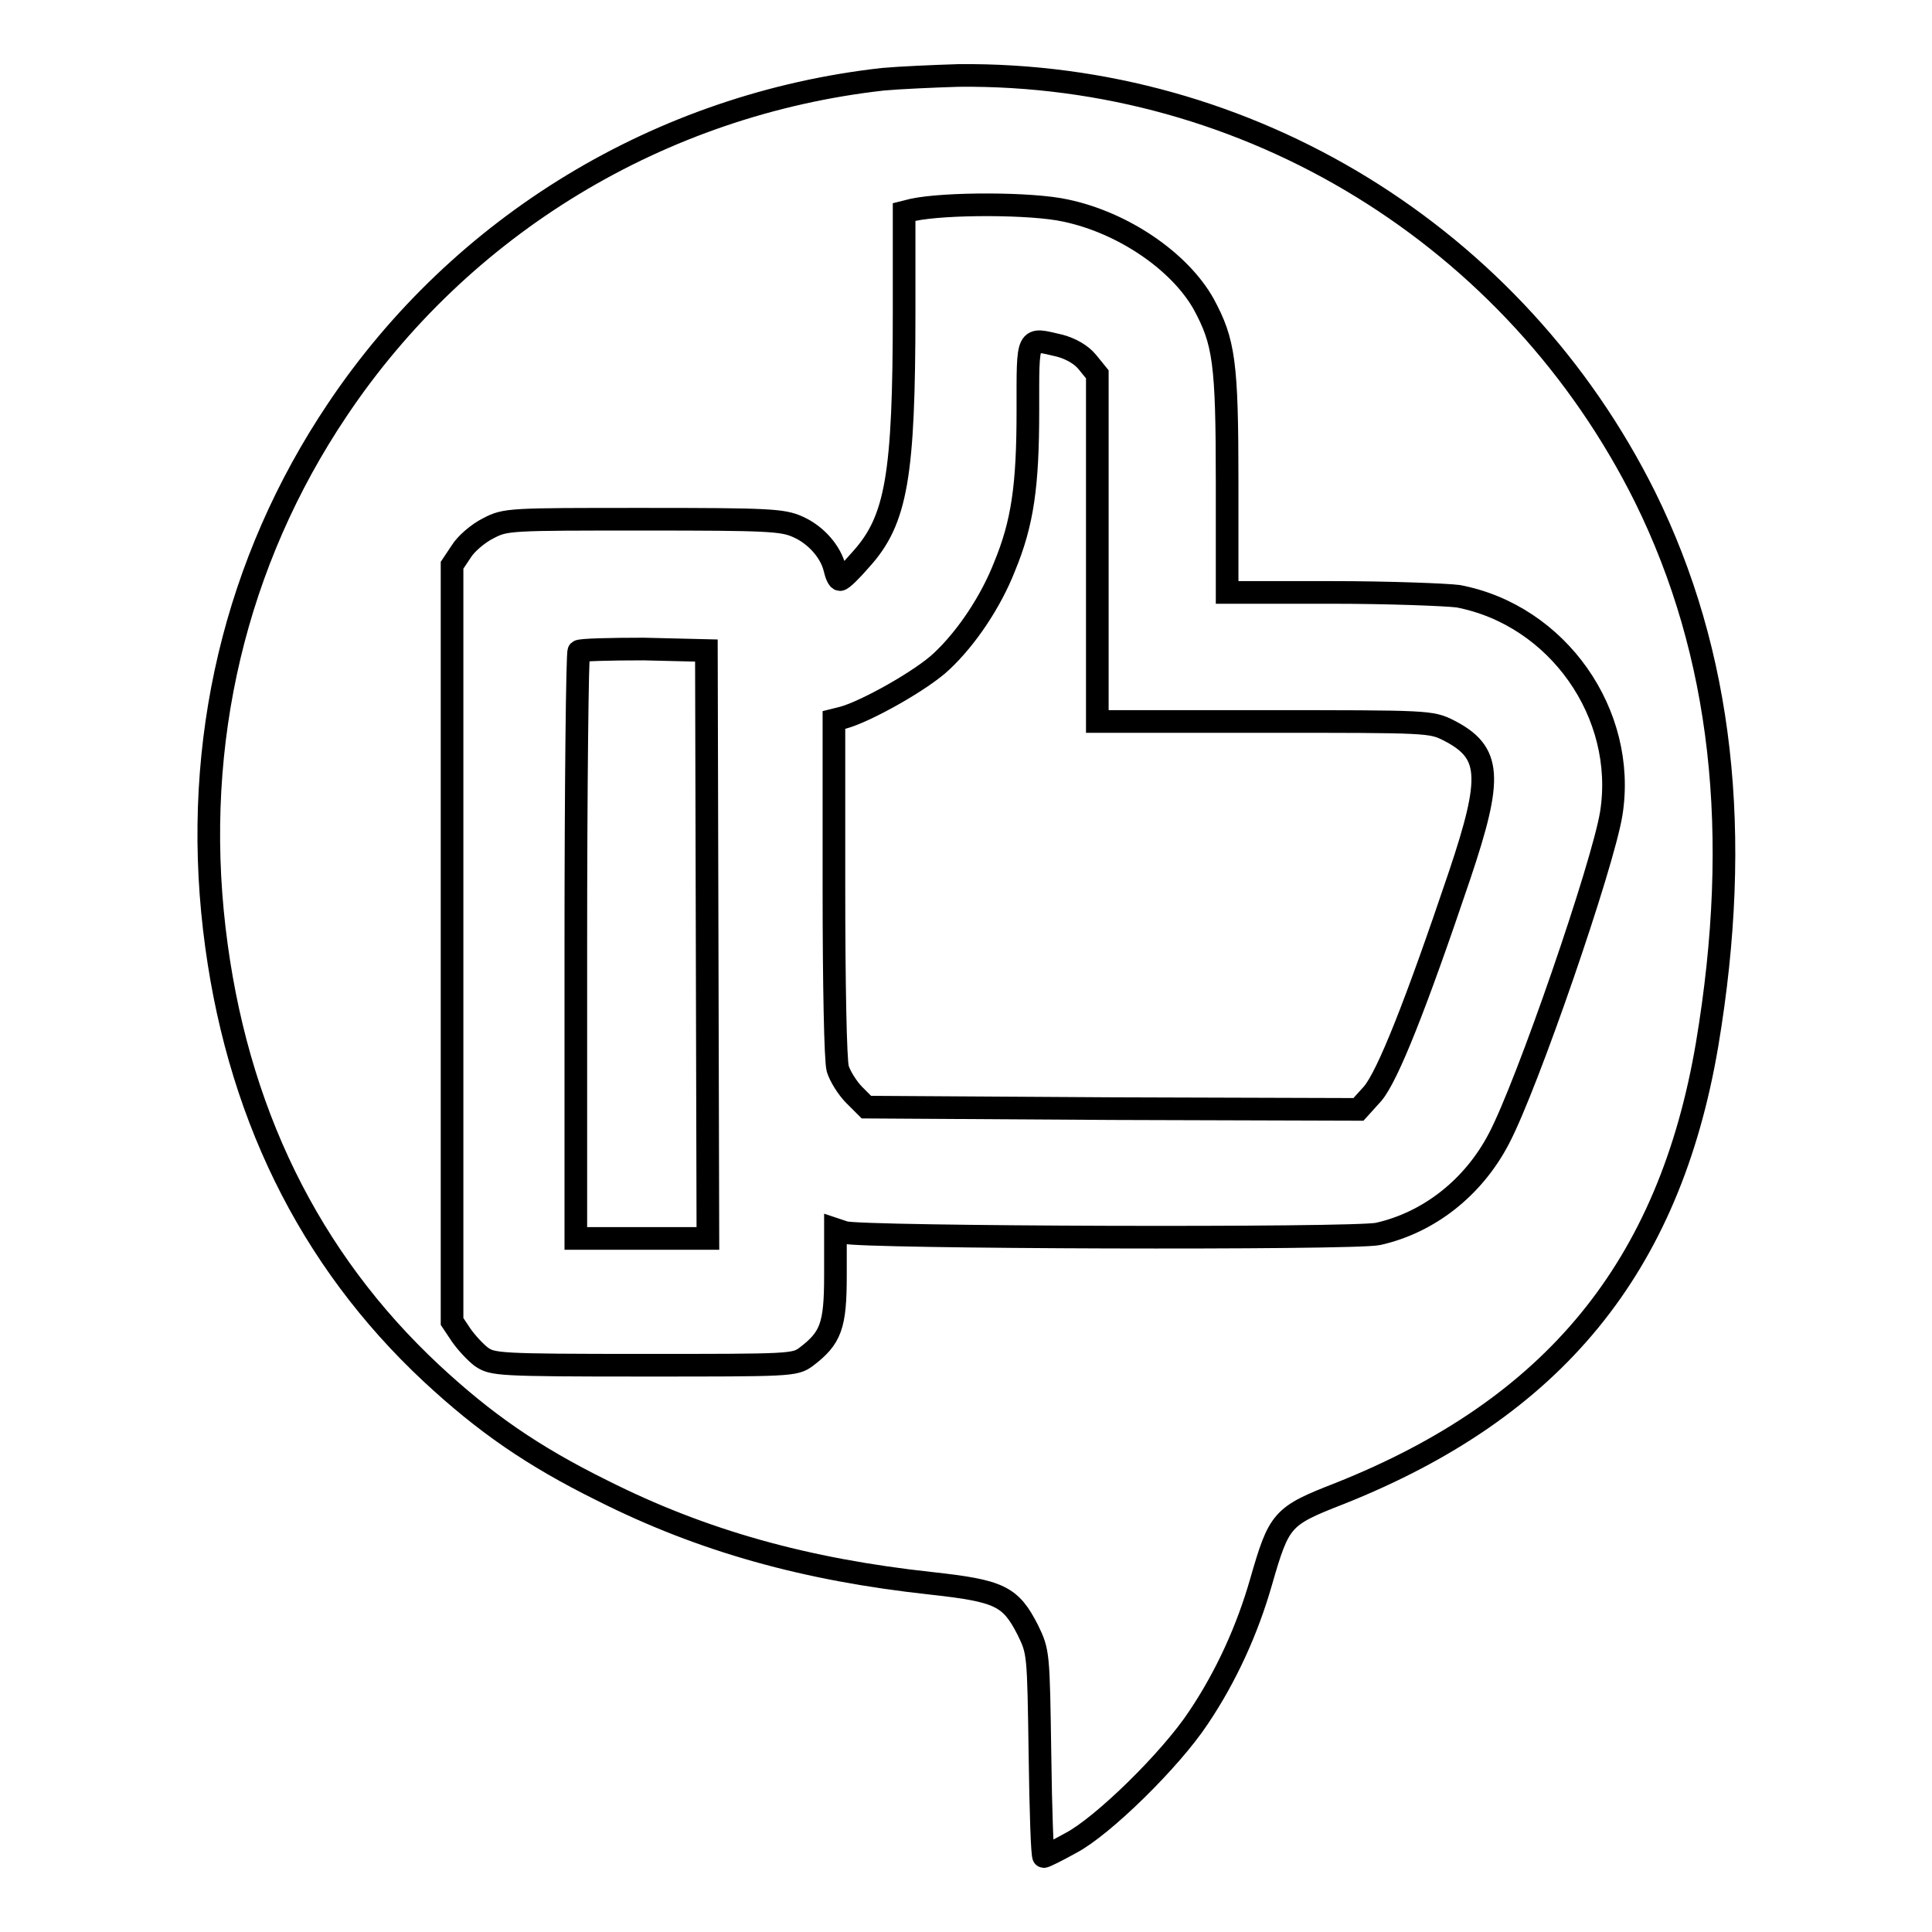
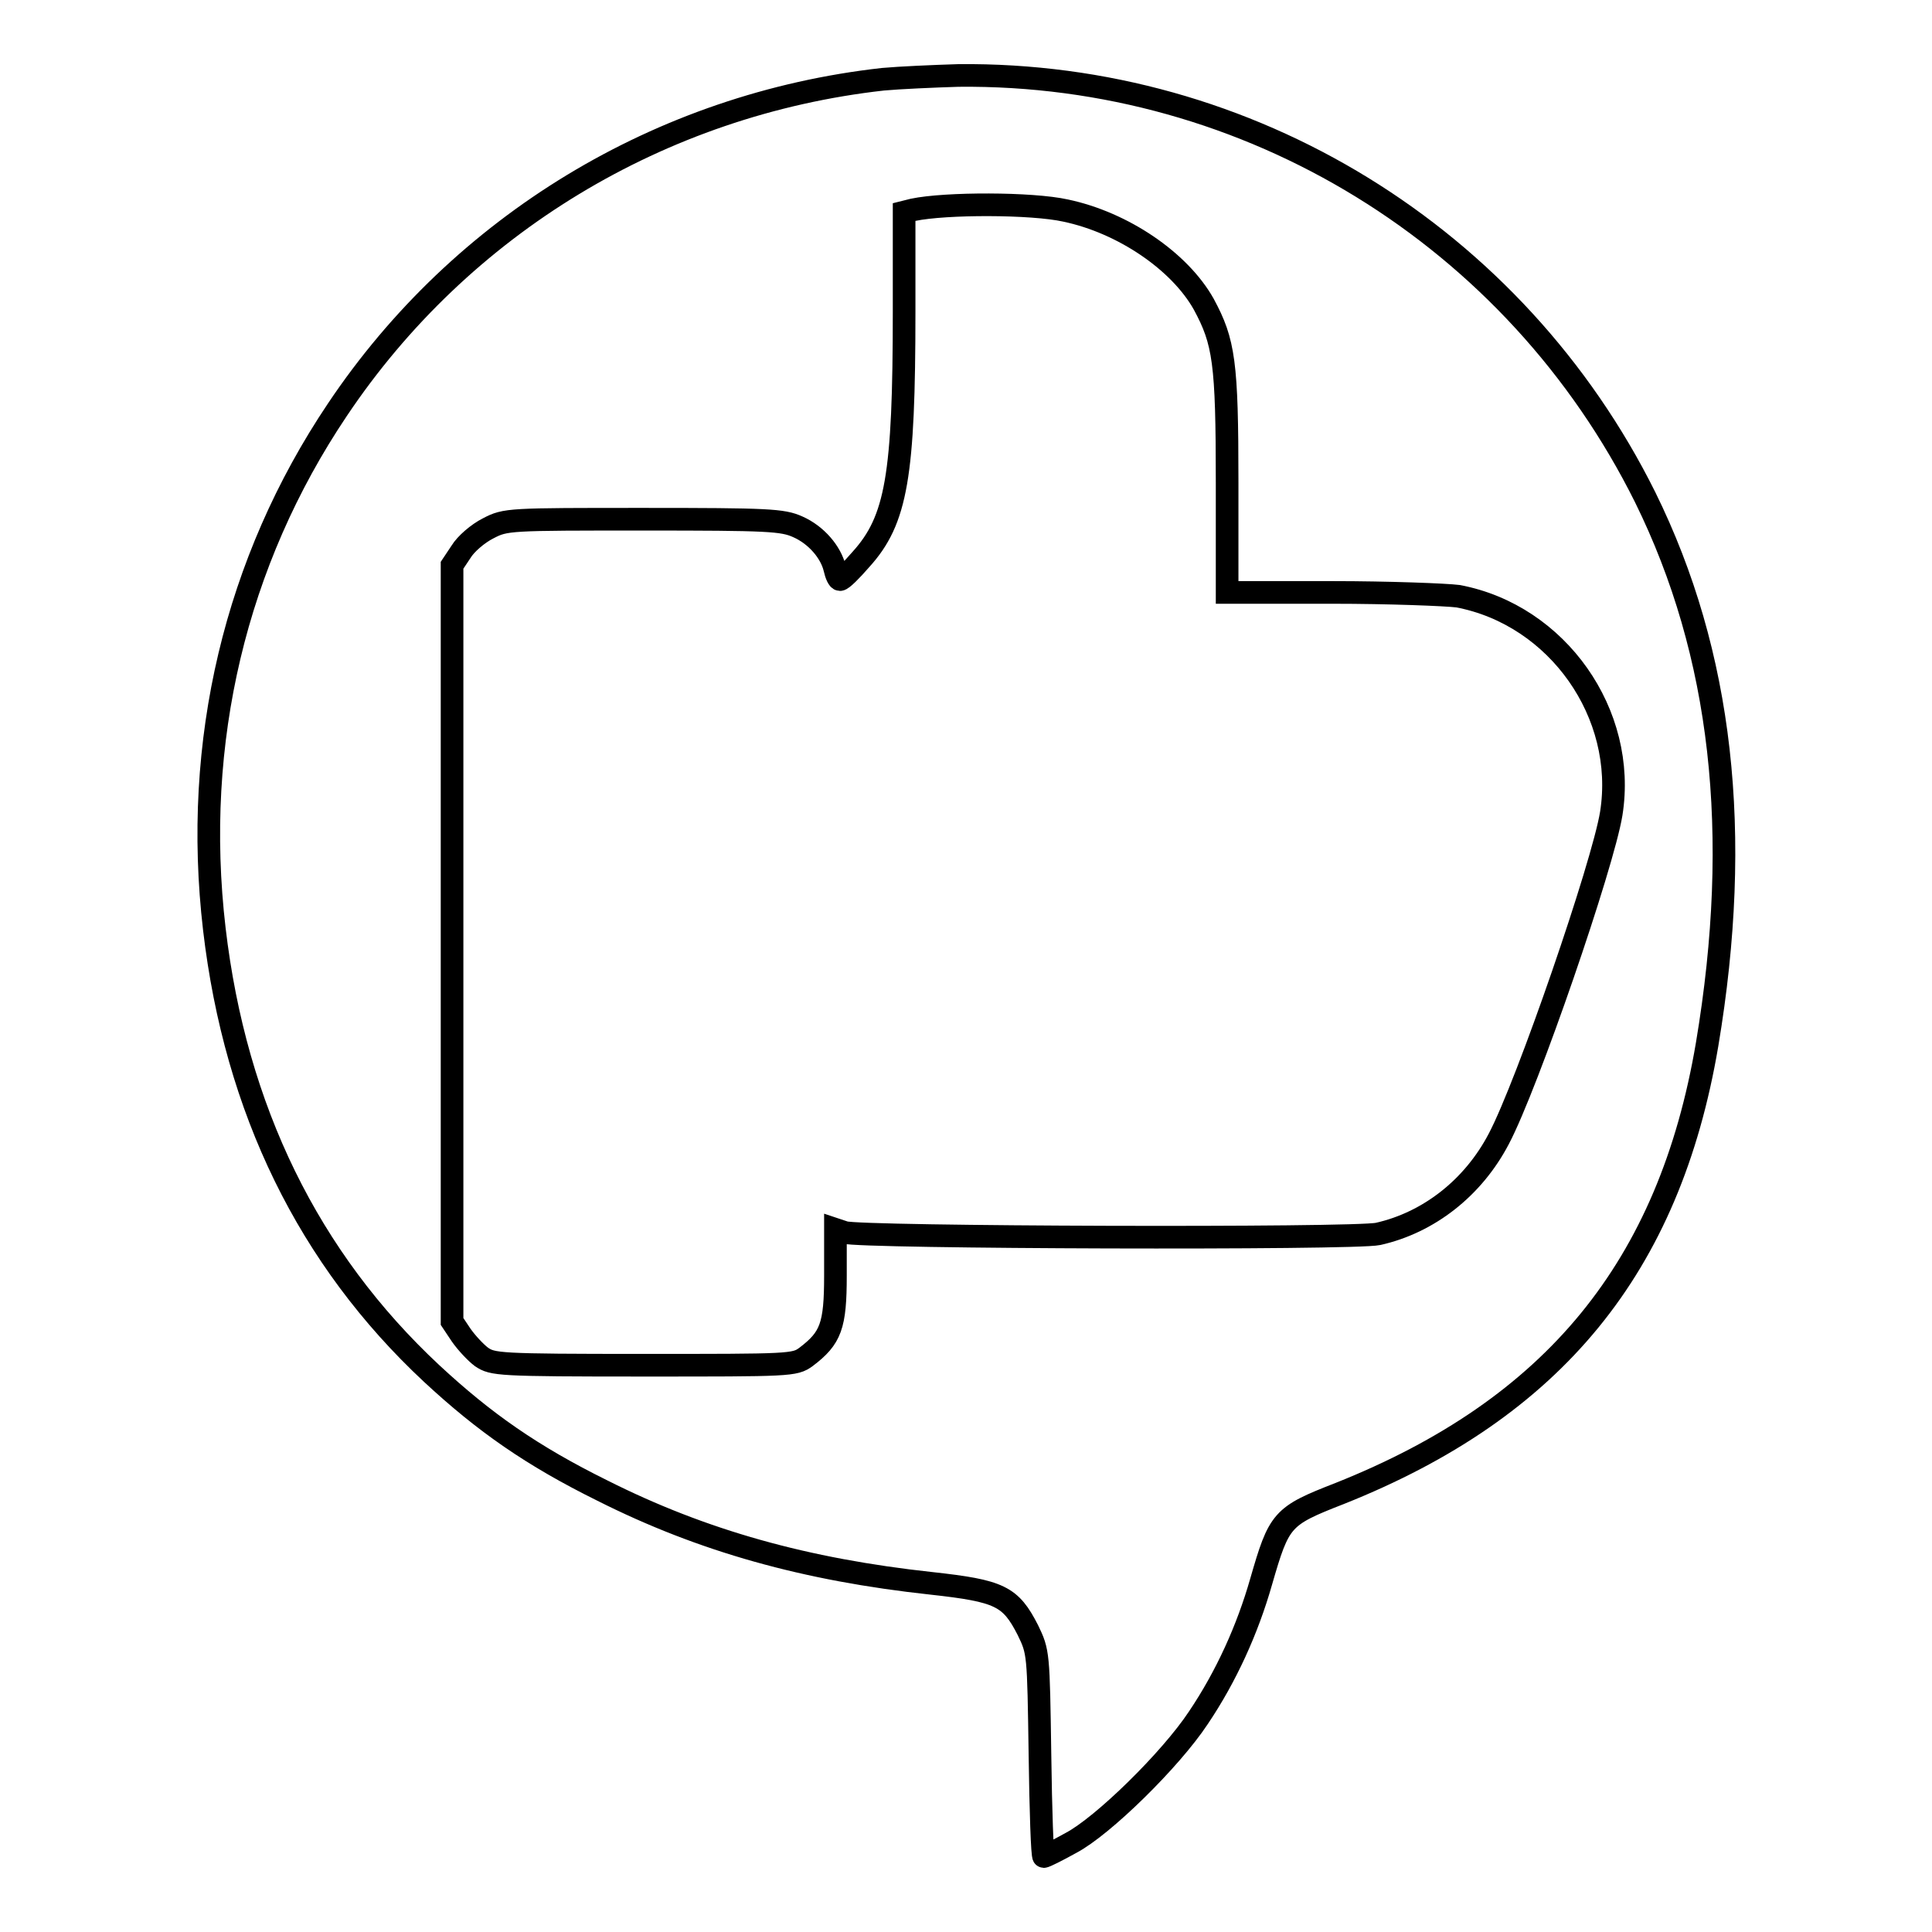
<svg xmlns="http://www.w3.org/2000/svg" version="1.1" x="0px" y="0px" viewBox="0 0 256 256" enable-background="new 0 0 256 256" xml:space="preserve">
  <g>
    <g>
      <g>
        <path stroke-width="3" fill-opacity="0" stroke="#000000" d="M117,10.5c-29.5,3.3-55.9,19.3-72.3,43.8c-13.5,20.1-19.2,44-16.3,68.8c2.8,23.9,12.5,43.7,28.8,58.9c7,6.5,13.3,10.9,22.6,15.5c13.3,6.7,27,10.5,43.6,12.3c9.1,1,10.5,1.7,12.8,6.2c1.4,2.9,1.4,3,1.6,16.5c0.1,7.4,0.3,13.5,0.5,13.5c0.2,0,1.8-0.8,3.6-1.8c4.2-2.2,13.2-11,16.9-16.6c3.7-5.5,6.5-11.7,8.3-18c2.4-8.3,2.7-8.7,10.4-11.7c28.4-11.3,43.7-30,48.7-59.5c4.7-28,2-51.8-8.2-72.5C200.8,31.3,165.5,9.6,127,10C123.7,10.1,119.2,10.3,117,10.5z M141.2,27.9c7.6,1.6,15.1,6.7,18.3,12.4c2.7,5,3.1,7.7,3.1,23.6v14.6h13.9c7.6,0,15.1,0.3,16.7,0.5c13.2,2.5,22.4,15.6,20.3,28.8c-1.1,6.8-11.1,35.9-14.9,43.1c-3.4,6.5-9.3,11.1-16,12.6c-3.1,0.7-68.8,0.5-70.7-0.2l-1.2-0.4v6.1c0,6.7-0.6,8.3-3.9,10.8c-1.5,1.1-2.1,1.1-21.5,1.1c-19.4,0-20-0.1-21.5-1.1c-0.8-0.6-2-1.9-2.7-2.9l-1.2-1.8V125V74.9l1.2-1.8c0.6-1,2.2-2.4,3.6-3.1c2.3-1.2,2.7-1.2,20.6-1.2c16.5,0,18.4,0.1,20.4,1c2.5,1.1,4.4,3.4,4.9,5.5c0.2,0.9,0.5,1.5,0.7,1.5c0.3,0,1.5-1.2,2.8-2.7c4.7-5.2,5.7-11.1,5.7-32.8V28.1l1.2-0.3C125.3,26.9,136.7,26.9,141.2,27.9z" />
-         <path stroke-width="3" fill-opacity="0" stroke="#000000" d="M136.2,54.4c0,10-0.7,14.9-3.1,20.7c-1.8,4.6-5,9.4-8.3,12.5c-2.6,2.5-10.1,6.7-13.1,7.5l-1.2,0.3v22.2c0,12.9,0.2,22.9,0.5,24c0.3,1,1.3,2.6,2.2,3.5l1.6,1.6l32.6,0.2L180,147l1.9-2.1c2-2.4,5.7-11.7,11.5-28.9c4.4-13.1,4.2-16.3-1.4-19.2c-2.4-1.2-2.6-1.2-24.5-1.2h-22.1v-23v-23l-1.3-1.6c-0.8-1-2.2-1.8-3.7-2.2C136,44.8,136.2,44.2,136.2,54.4z" />
-         <path stroke-width="3" fill-opacity="0" stroke="#000000" d="M76.7,86.3c-0.2,0.2-0.4,17.8-0.4,39.1v38.7h8.8h8.7l-0.1-39l-0.1-38.9l-8.3-0.2C80.8,86,76.9,86.1,76.7,86.3z" />
      </g>
    </g>
  </g>
</svg>